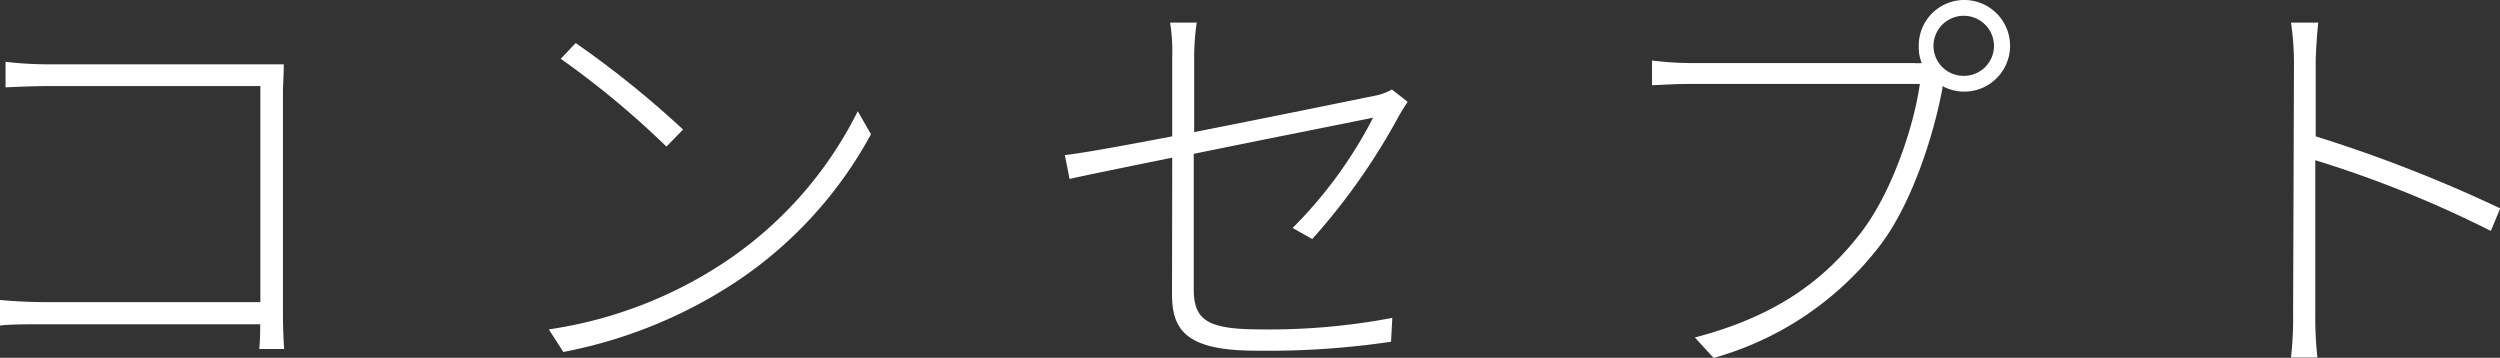
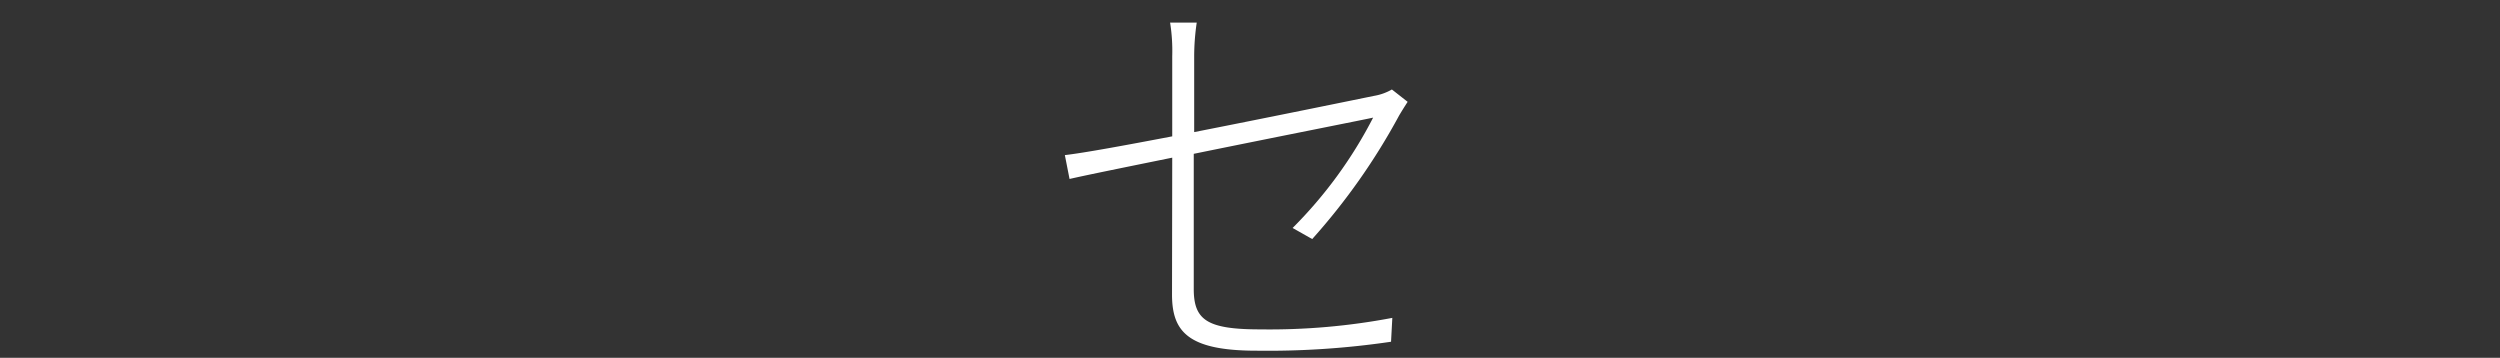
<svg xmlns="http://www.w3.org/2000/svg" id="レイヤー_1" data-name="レイヤー 1" viewBox="0 0 234.68 33.59">
  <rect x="0" y="0" width="234.68" height="33.59" fill="#333333" stroke="none" />
  <defs>
    <style>.cls-1{fill:#fff;}</style>
  </defs>
  <title>home08_title01</title>
-   <path class="cls-1" d="M308.22,287.24h19.4c.88,0,1.8,0,2.68,0,0,.84-.08,2-.08,2.72v20.64c0,1.44.08,3.08.12,3.36H328a22.87,22.87,0,0,0,.08-2.32H307.82c-1.68,0-3.24,0-4.16.12v-2.4c.8.08,2.52.2,4.12.2H328.1V289.28H308.26c-1.4,0-3.24.08-4.08.12V287C305.42,287.16,307,287.24,308.22,287.24Z" transform="translate(-303.66 -281.2)" />
-   <path class="cls-1" d="M371.58,305.88a36.64,36.64,0,0,0,12.6-14.24l1.24,2.16a38.92,38.92,0,0,1-12.64,13.84,44.64,44.64,0,0,1-16.24,6.6l-1.36-2.12A40.45,40.45,0,0,0,371.58,305.88Zm-3.8-12.52-1.56,1.6a82.74,82.74,0,0,0-9.92-8.24l1.4-1.48A92,92,0,0,1,367.78,293.36Z" transform="translate(-303.66 -281.2)" />
  <path class="cls-1" d="M413.7,296c-4.32.88-8.08,1.64-9.64,2l-.44-2.24c1.76-.2,5.68-.92,10.08-1.76v-7.52a17,17,0,0,0-.2-3.16H416a21.83,21.83,0,0,0-.24,3.16v7.12c7.32-1.44,15.32-3.08,16.88-3.4a5,5,0,0,0,1.68-.6l1.48,1.16c-.24.36-.56.88-.8,1.28a60.14,60.14,0,0,1-8.16,11.6L425,302.6a41.34,41.34,0,0,0,7.56-10.36c-.28.08-9,1.8-16.84,3.4v12.68c0,2.92,1.24,3.8,6.24,3.8a61.7,61.7,0,0,0,12.4-1.08l-.12,2.24a79.19,79.19,0,0,1-12.64.84c-6.48,0-7.92-1.84-7.92-5.28Z" transform="translate(-303.66 -281.2)" />
-   <path class="cls-1" d="M488,281.2a4.3,4.3,0,1,1-2,8.08l0,.2c-.8,4.36-2.88,10.92-5.92,14.84a29.76,29.76,0,0,1-15.56,10.48l-1.76-1.92c7.64-2,12.12-5.36,15.56-9.8,2.92-3.76,5-10,5.56-14H462.26c-1.44,0-2.48.08-3.52.12v-2.32a30.55,30.55,0,0,0,3.56.24h21a4.84,4.84,0,0,0,.76,0,3.68,3.68,0,0,1-.28-1.52A4.27,4.27,0,0,1,488,281.2Zm0,7.12a2.82,2.82,0,0,0,2.84-2.8,2.84,2.84,0,1,0-5.68,0A2.82,2.82,0,0,0,488,288.32Z" transform="translate(-303.66 -281.2)" />
-   <path class="cls-1" d="M519,287.12a26.18,26.18,0,0,0-.28-3.8h2.56c-.12,1.12-.24,2.84-.24,3.8V294a133.17,133.17,0,0,1,17.32,6.76l-.88,2.12A105.06,105.06,0,0,0,521,296.24c0,6.6,0,13.44,0,14.28a35.07,35.07,0,0,0,.2,4.24h-2.48a33.87,33.87,0,0,0,.2-4.24Z" transform="translate(-303.66 -281.2)" />
</svg>